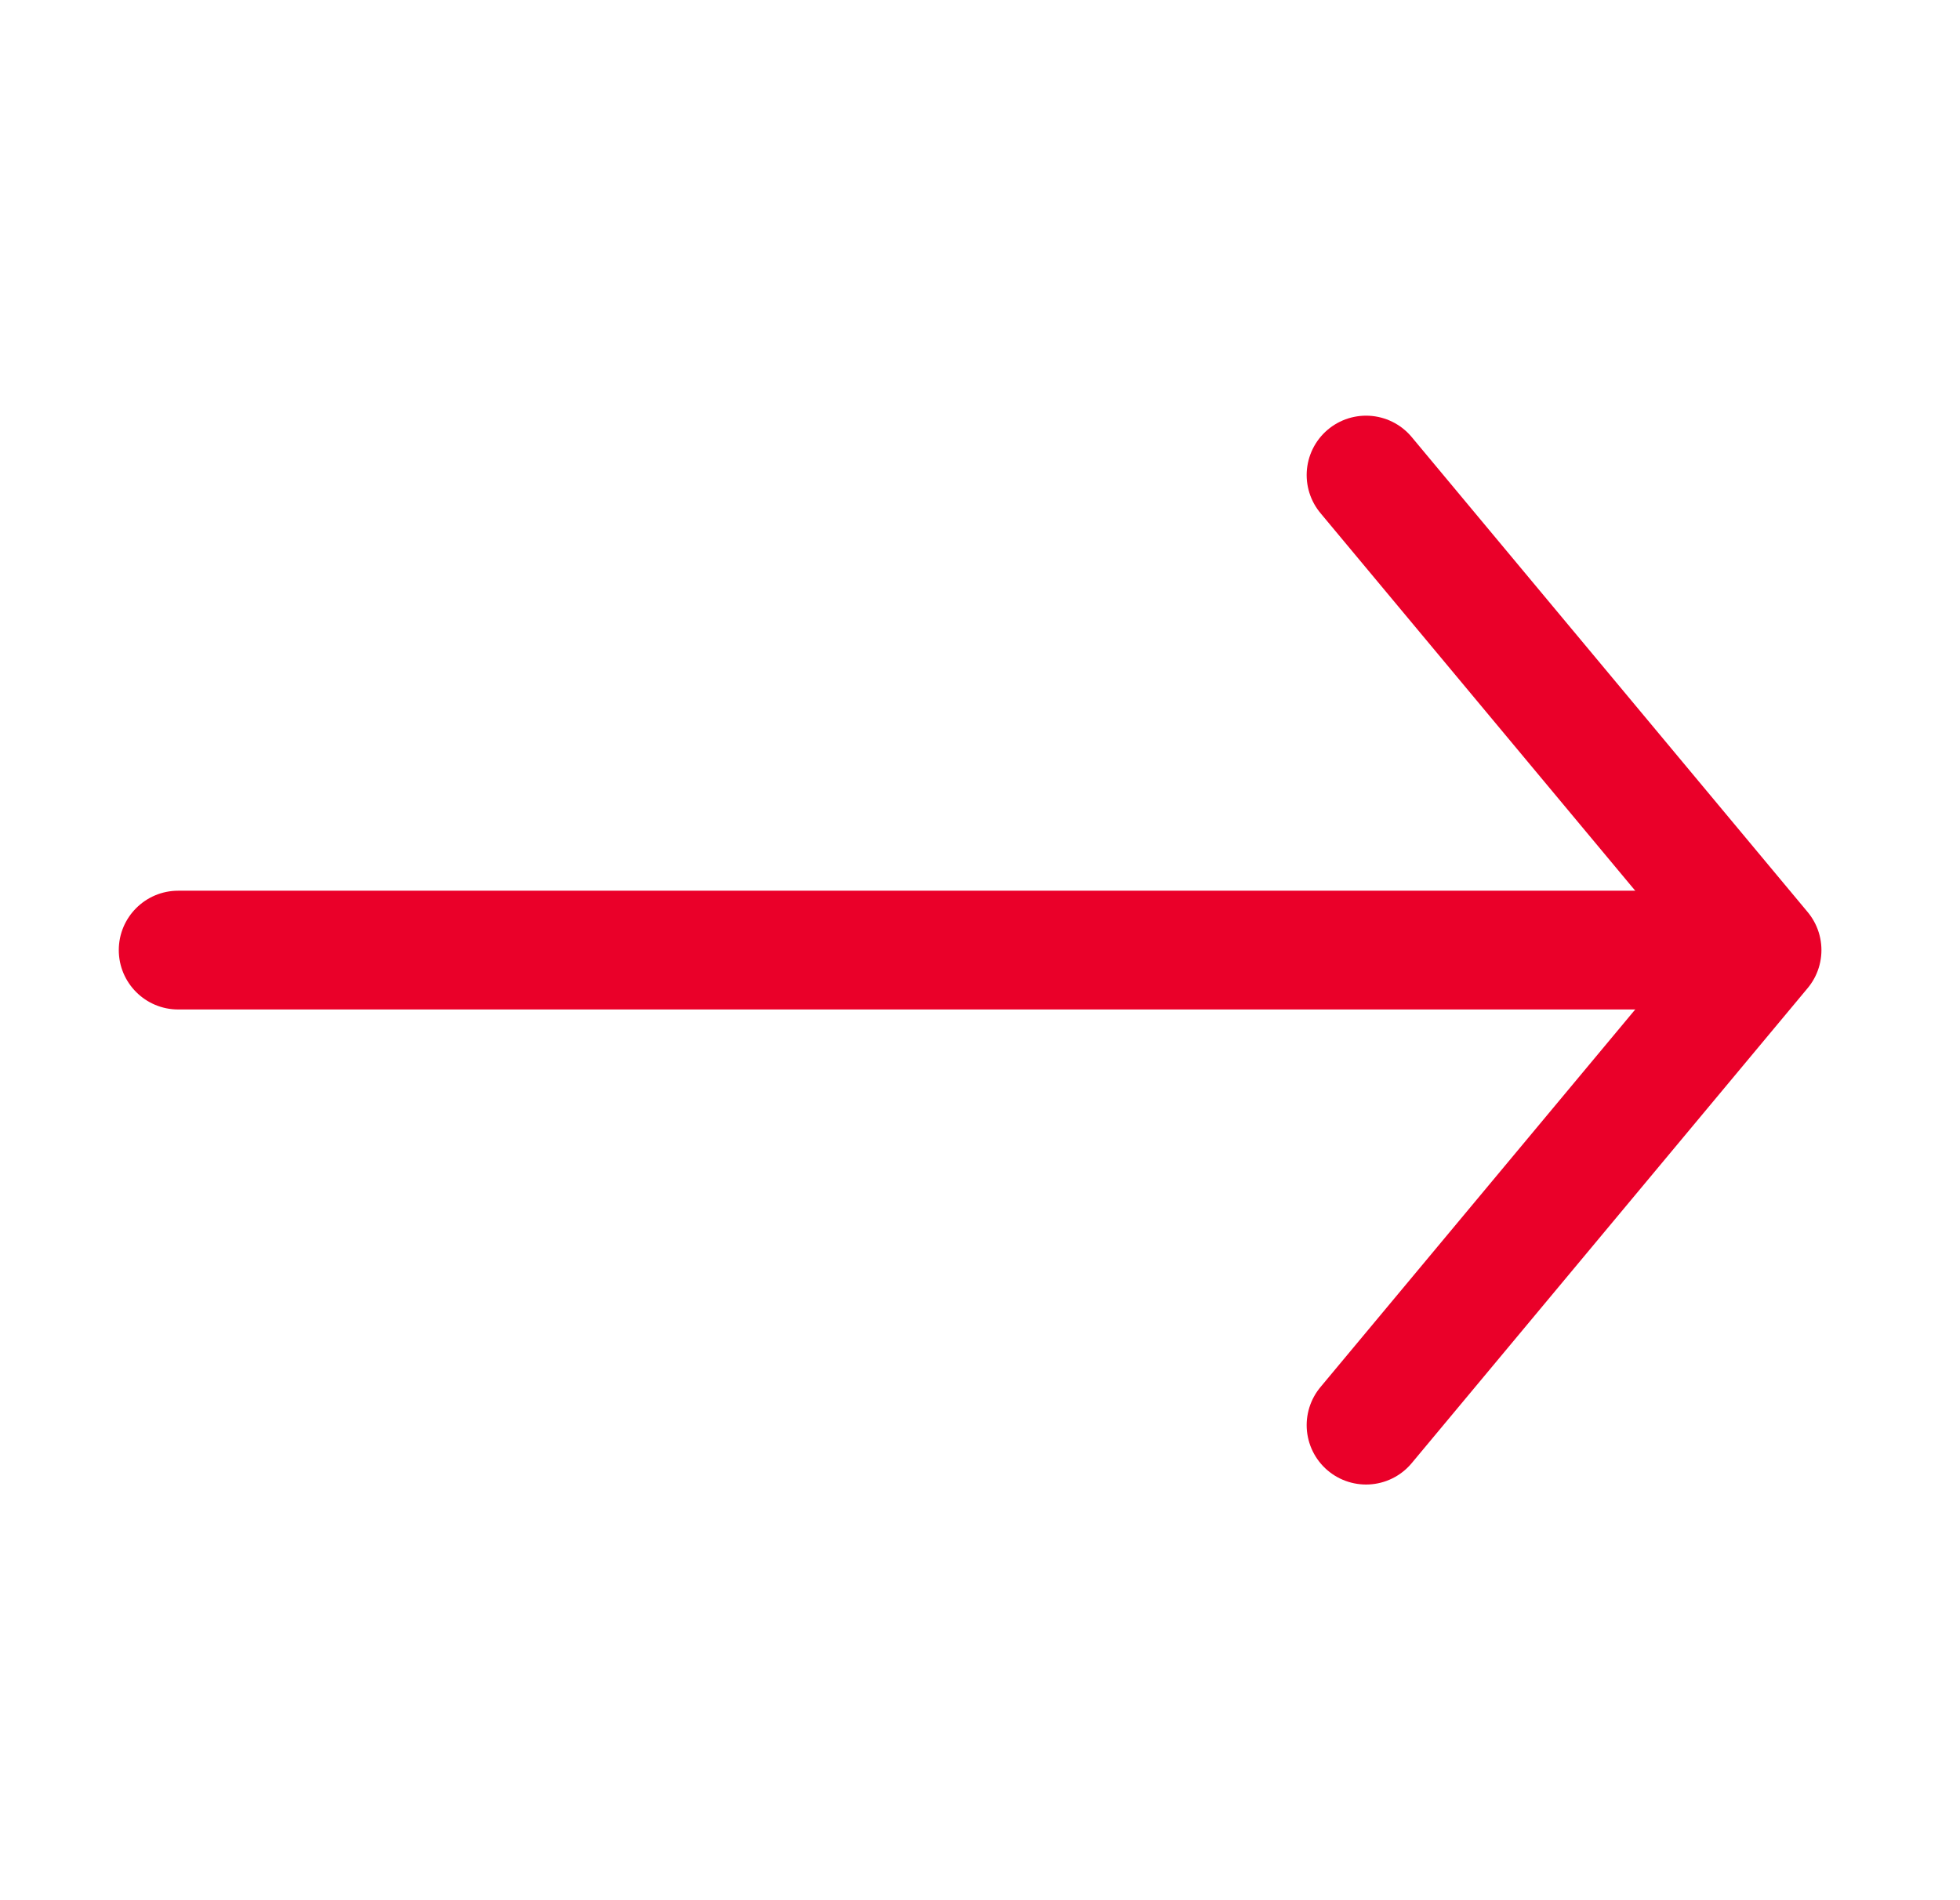
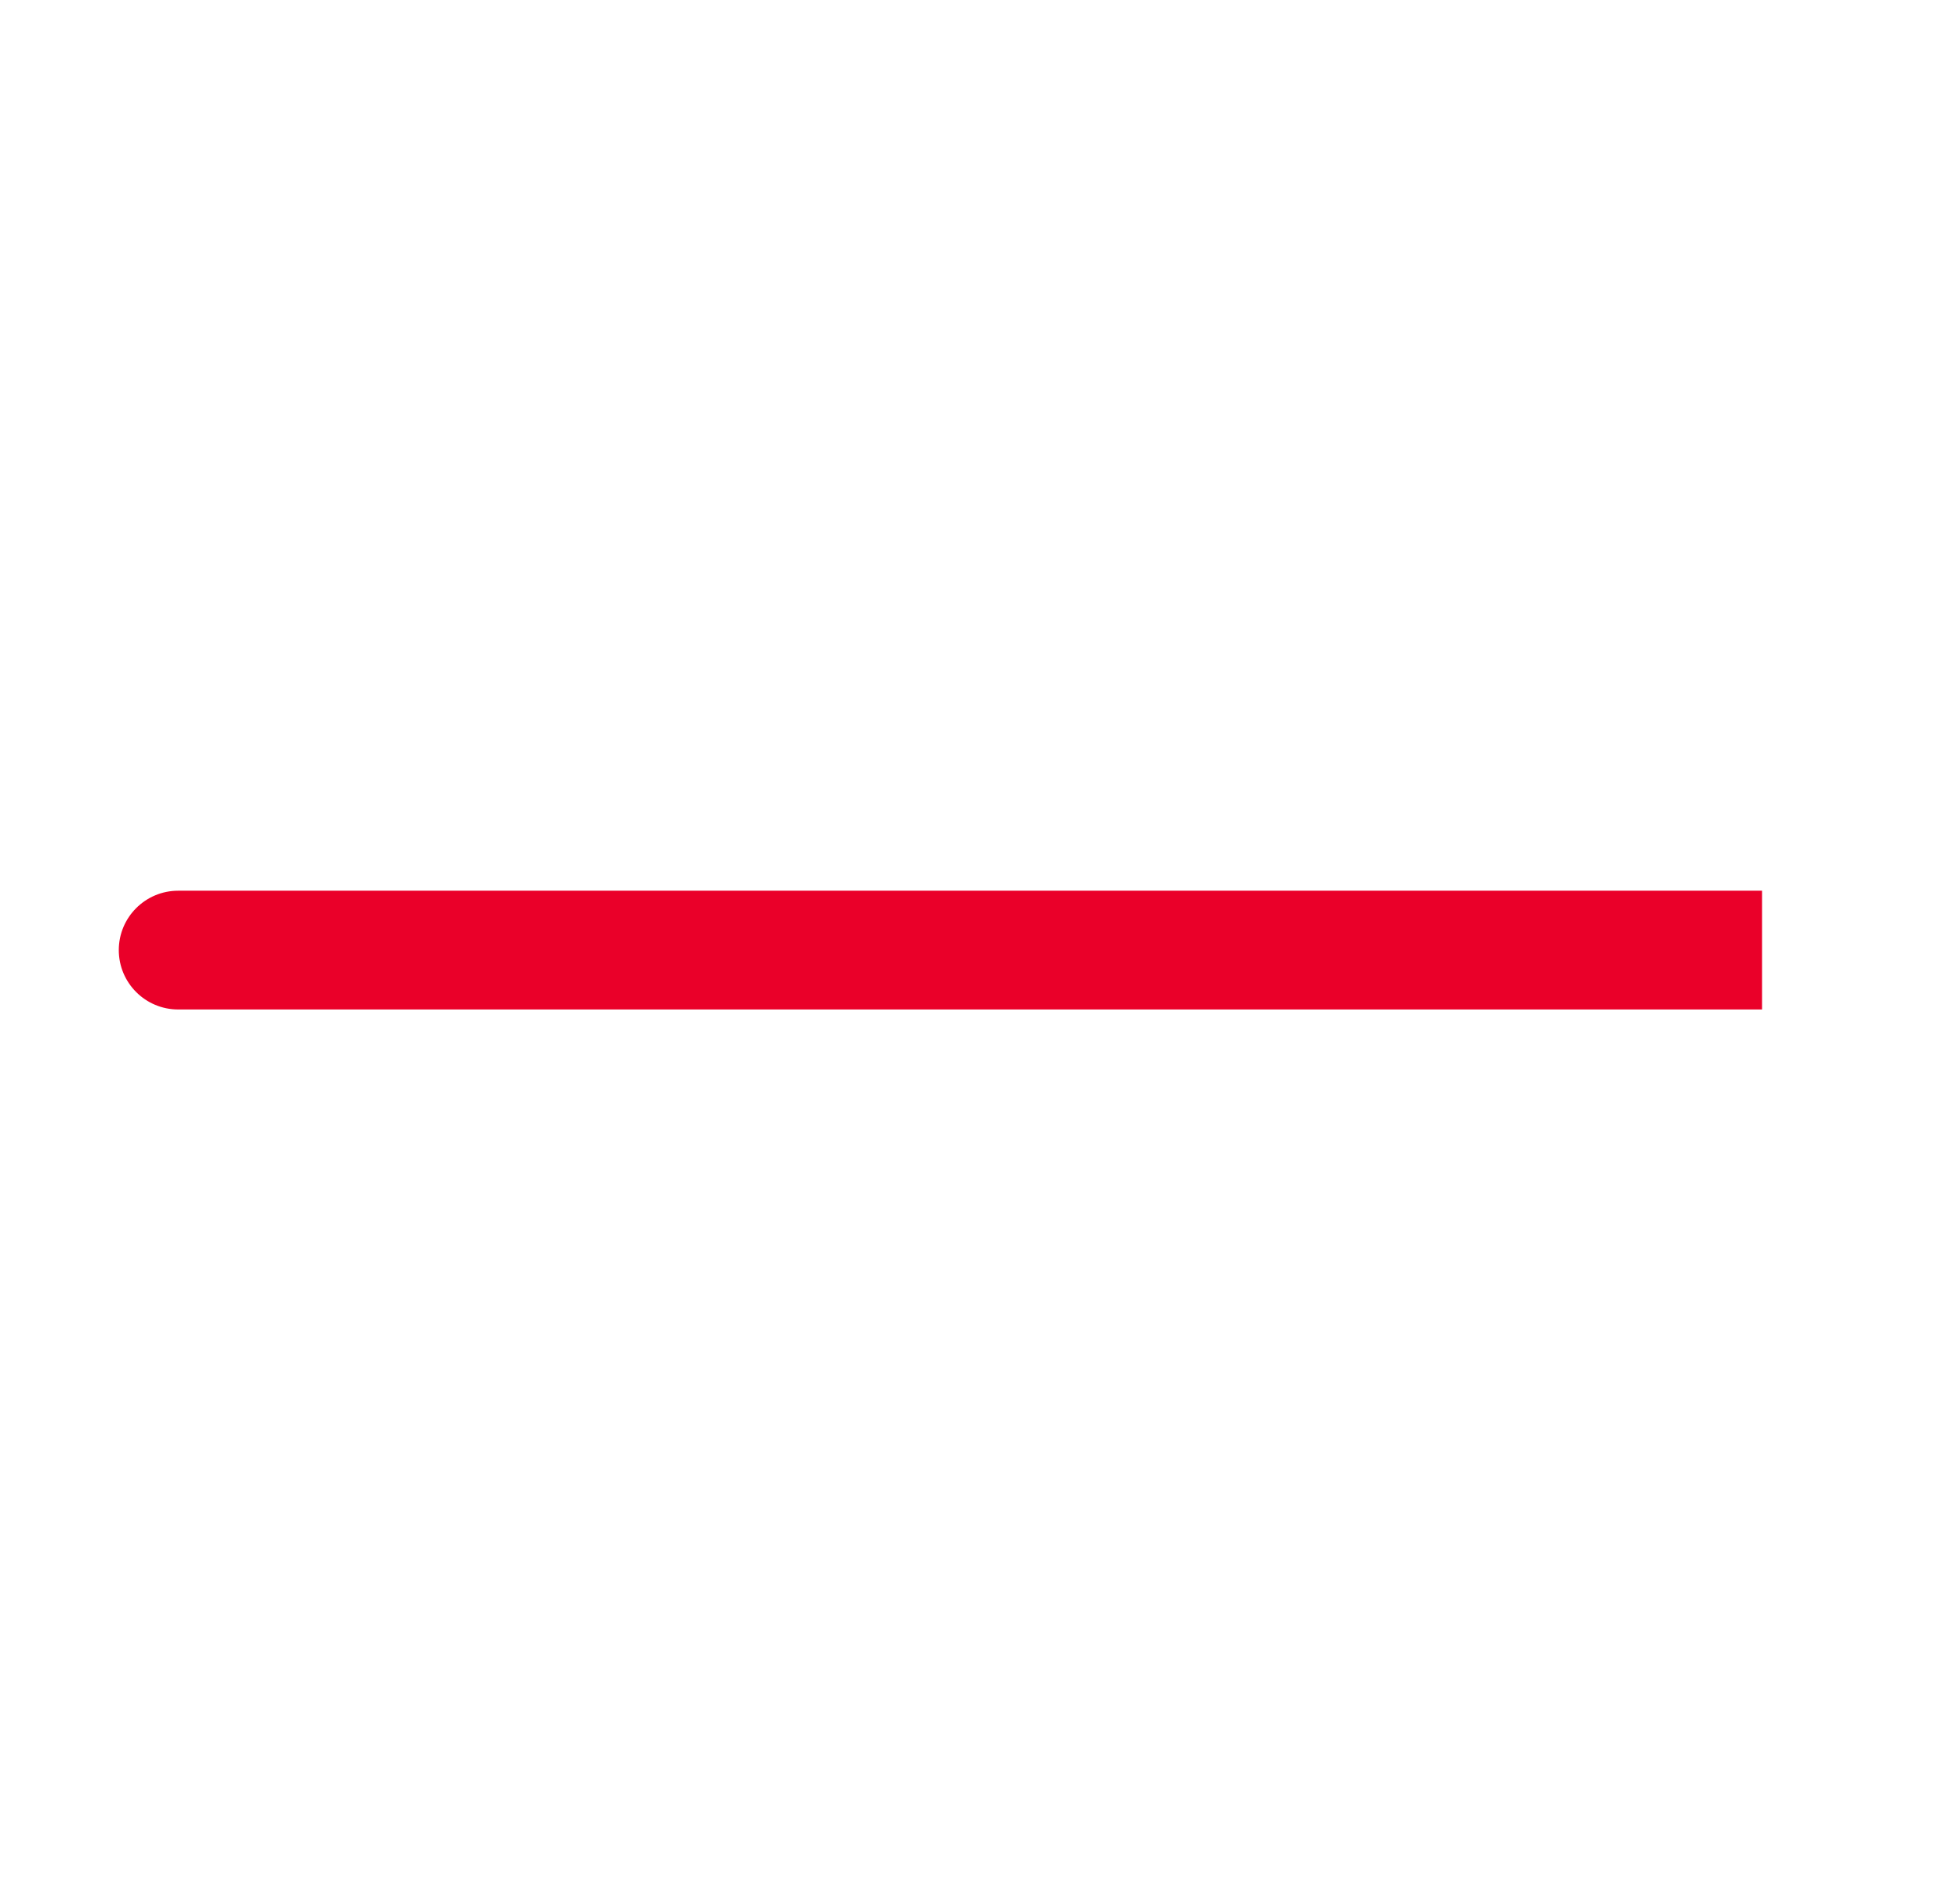
<svg xmlns="http://www.w3.org/2000/svg" width="33" height="32" viewBox="0 0 33 32" fill="none">
  <path d="M3 15C2.448 15 2 15.448 2 16C2 16.552 2.448 17 3 17V15ZM3 17H29.667V15H3V17Z" fill="#EA0029" />
-   <path d="M23 8L29.667 16L23 24" stroke="#EA0029" stroke-width="2" stroke-linecap="round" stroke-linejoin="round" />
</svg>